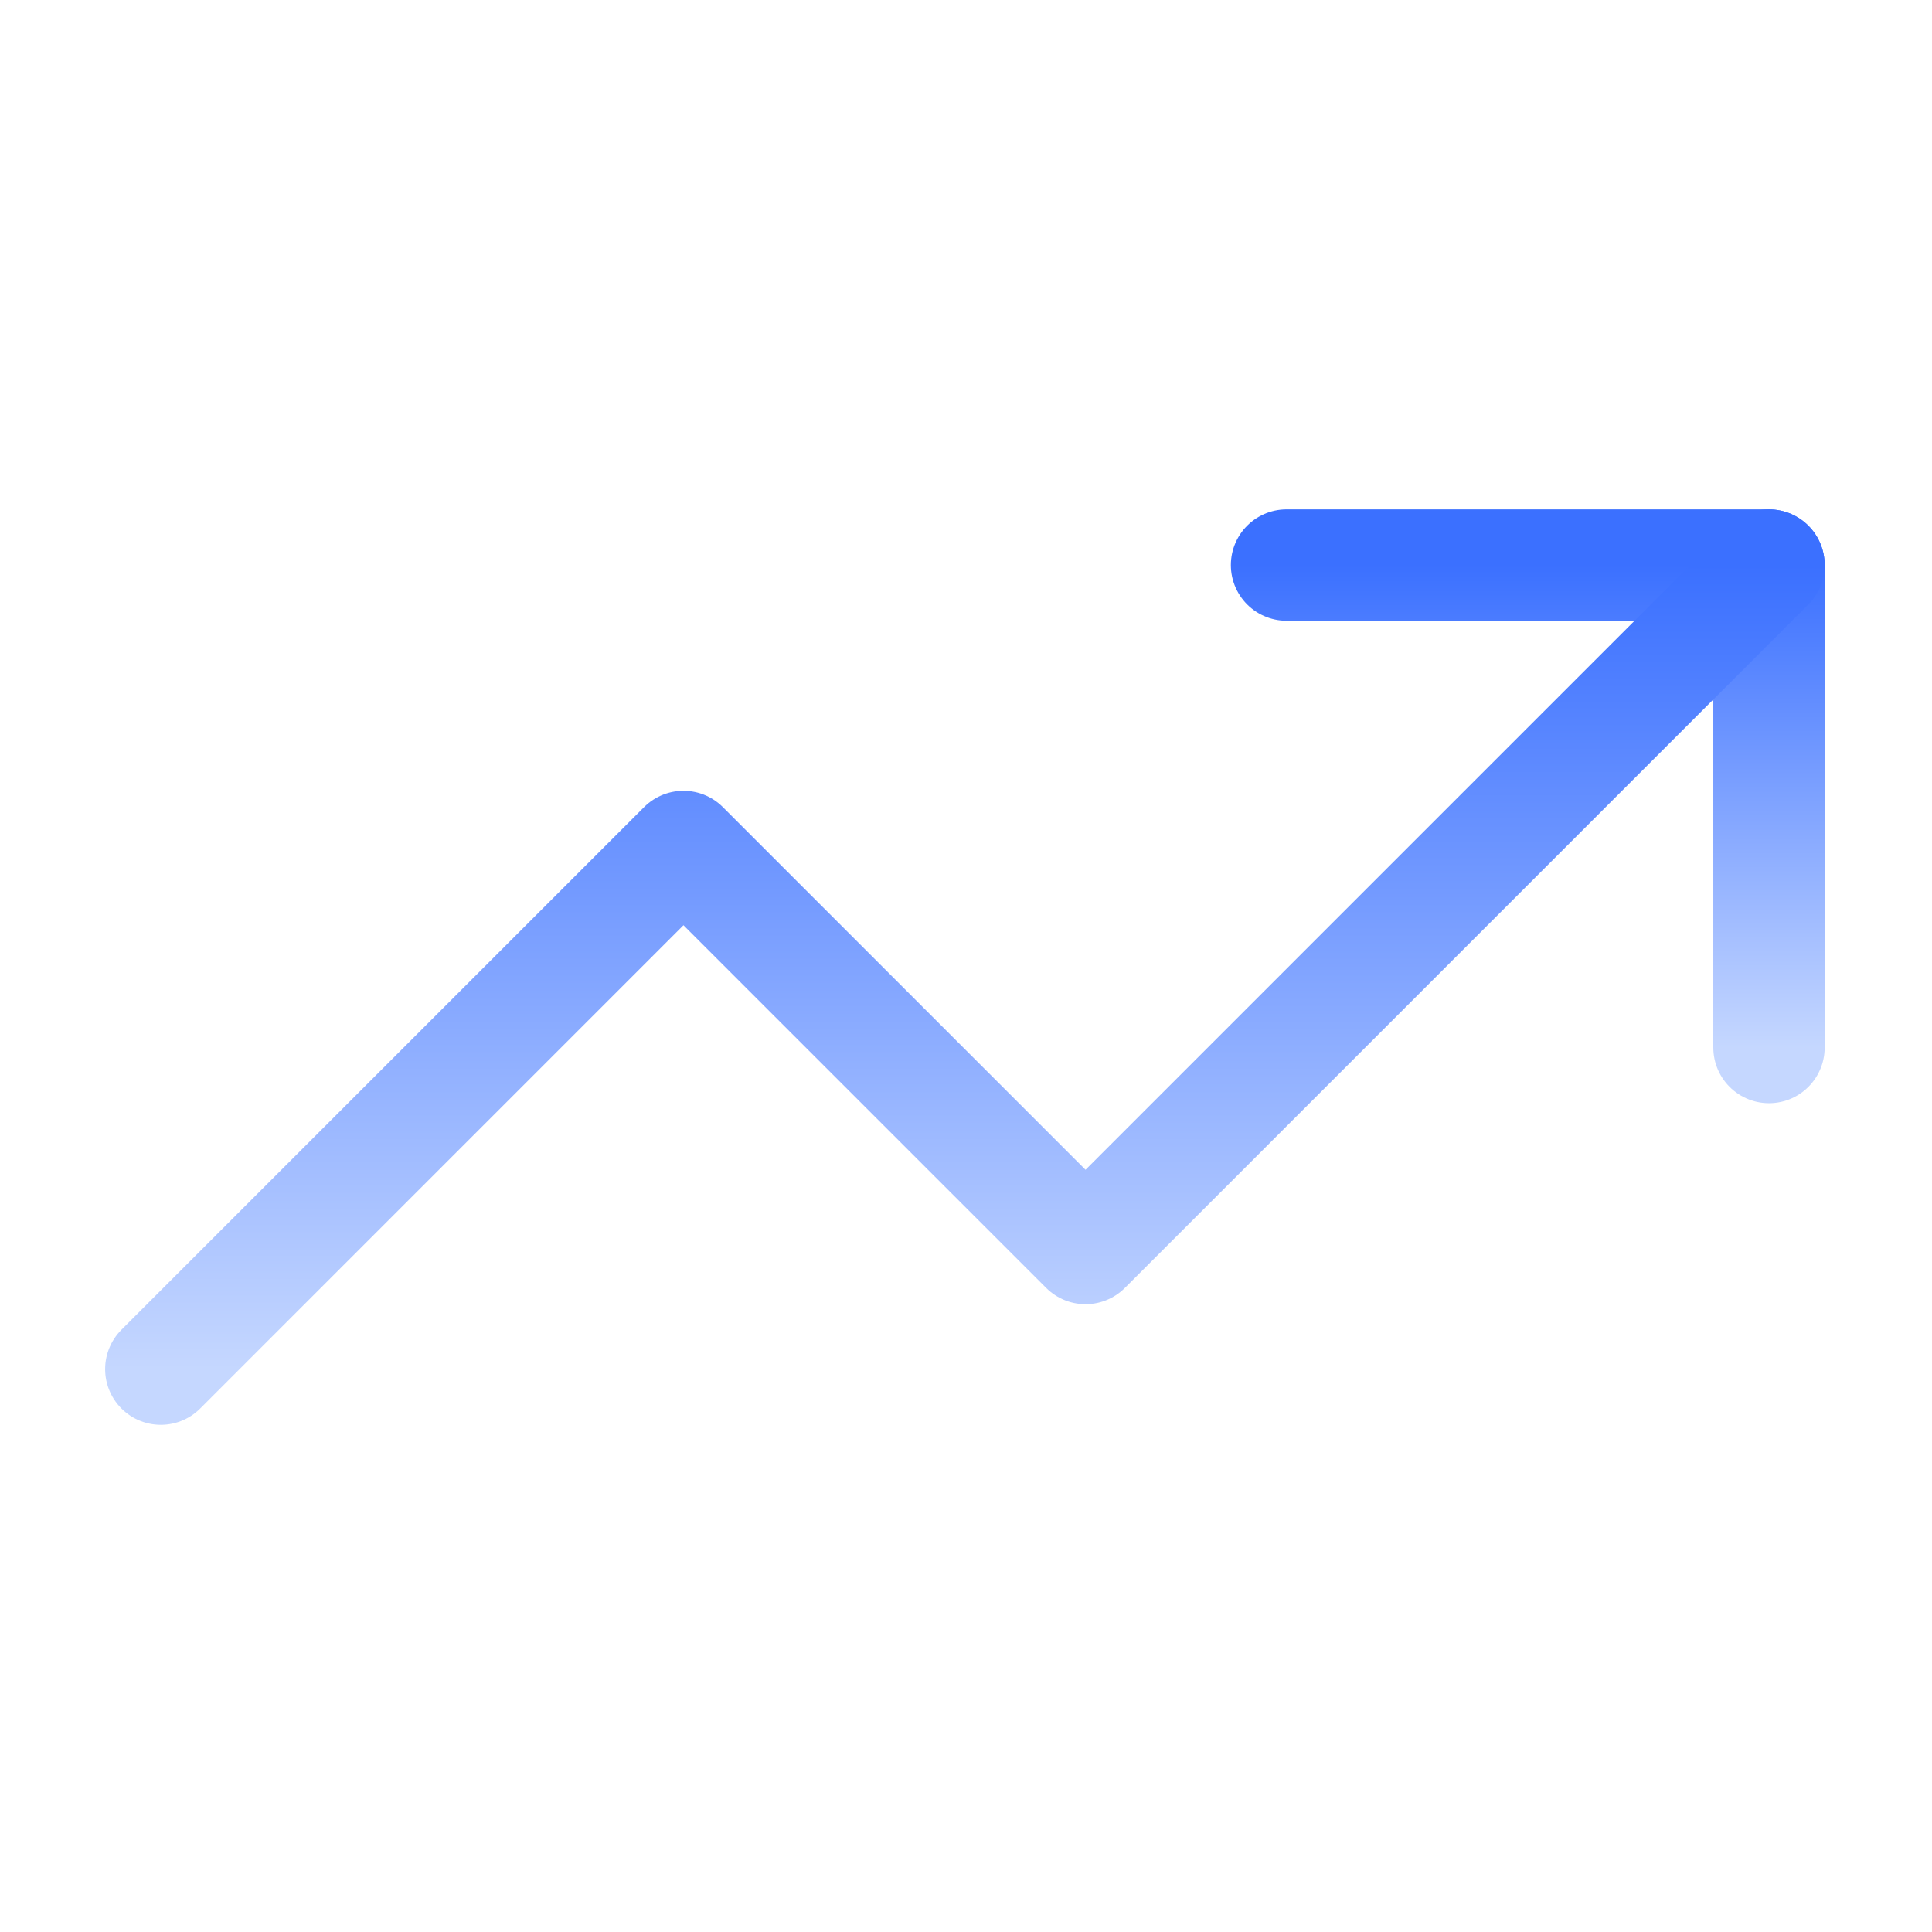
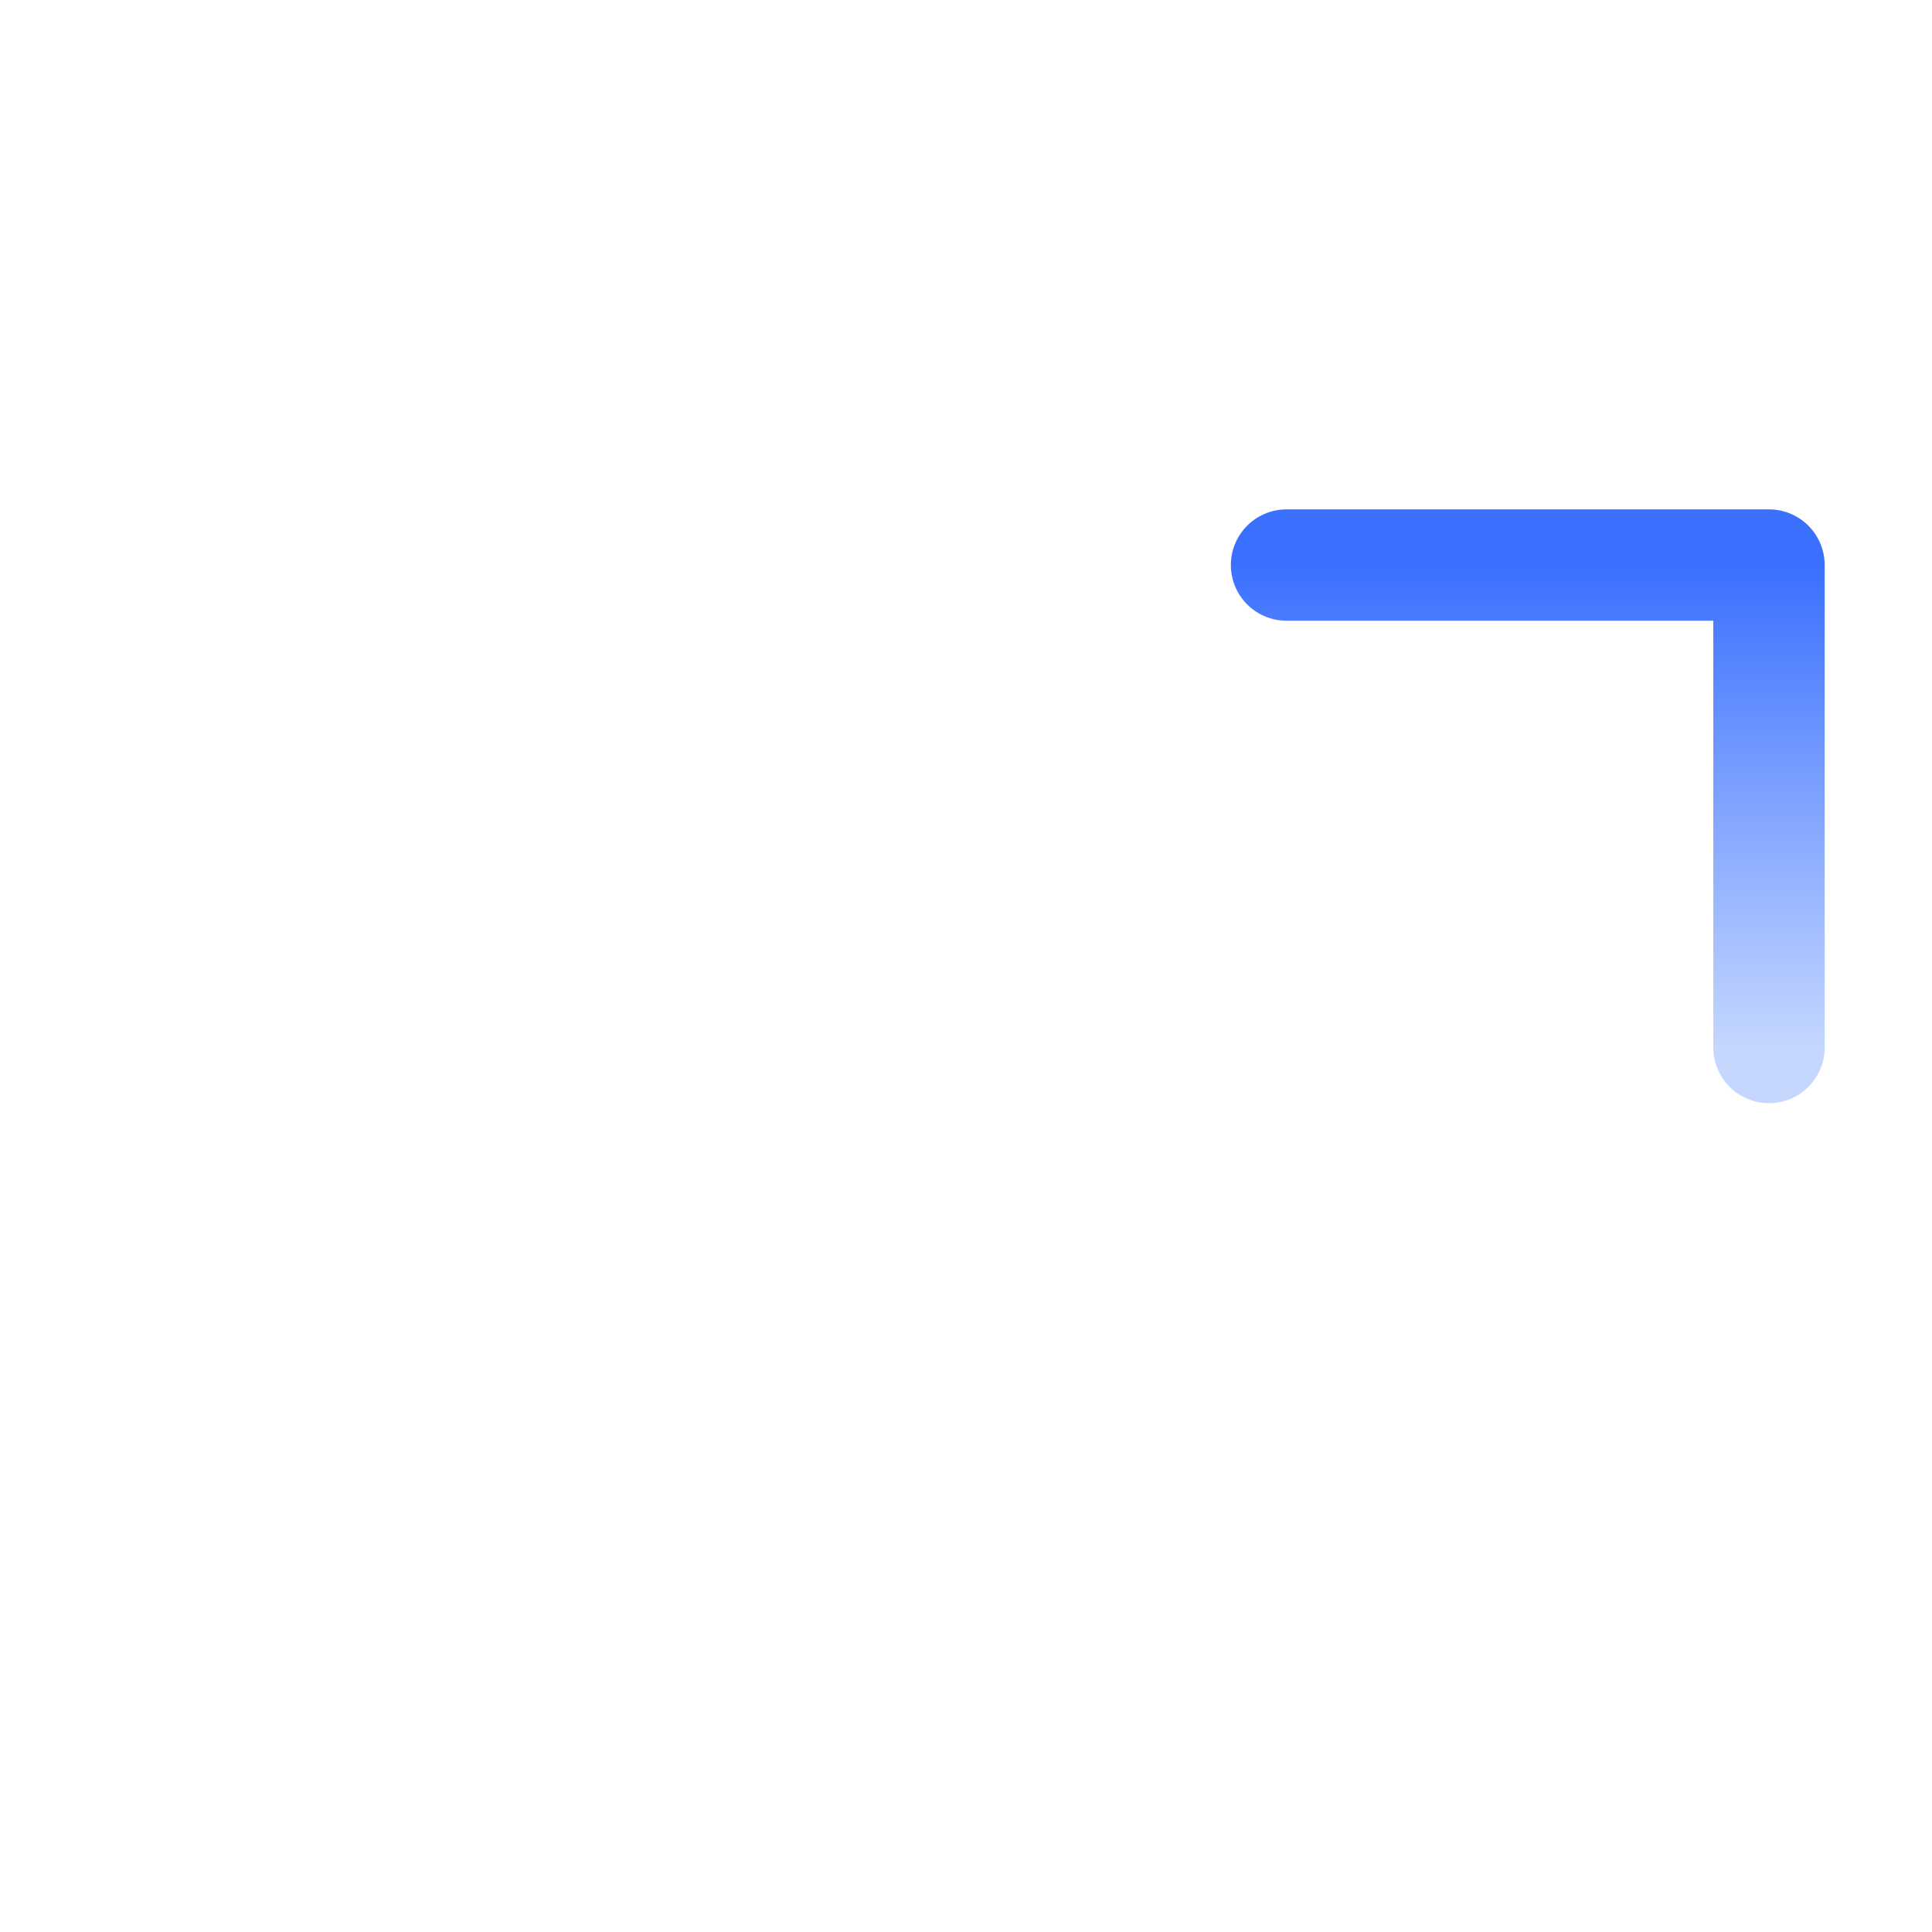
<svg xmlns="http://www.w3.org/2000/svg" width="560" height="560" viewBox="0 0 560 560" fill="none">
  <path d="M372.909 163.783H512.75V303.624" stroke="url(#paint0_linear_21792_98112)" stroke-width="32.28" stroke-linecap="round" stroke-linejoin="round" />
-   <path d="M512.75 163.783L314.642 361.891L198.108 245.357L46.613 396.851" stroke="url(#paint1_linear_21792_98112)" stroke-width="32.28" stroke-linecap="round" stroke-linejoin="round" />
  <defs>
    <linearGradient id="paint0_linear_21792_98112" x1="442.83" y1="163.783" x2="442.83" y2="303.624" gradientUnits="userSpaceOnUse">
      <stop stop-color="#3B70FF" />
      <stop offset="1" stop-color="#C5D7FF" />
    </linearGradient>
    <linearGradient id="paint1_linear_21792_98112" x1="279.681" y1="163.783" x2="279.681" y2="396.851" gradientUnits="userSpaceOnUse">
      <stop stop-color="#3B70FF" />
      <stop offset="1" stop-color="#C5D7FF" />
    </linearGradient>
  </defs>
</svg>